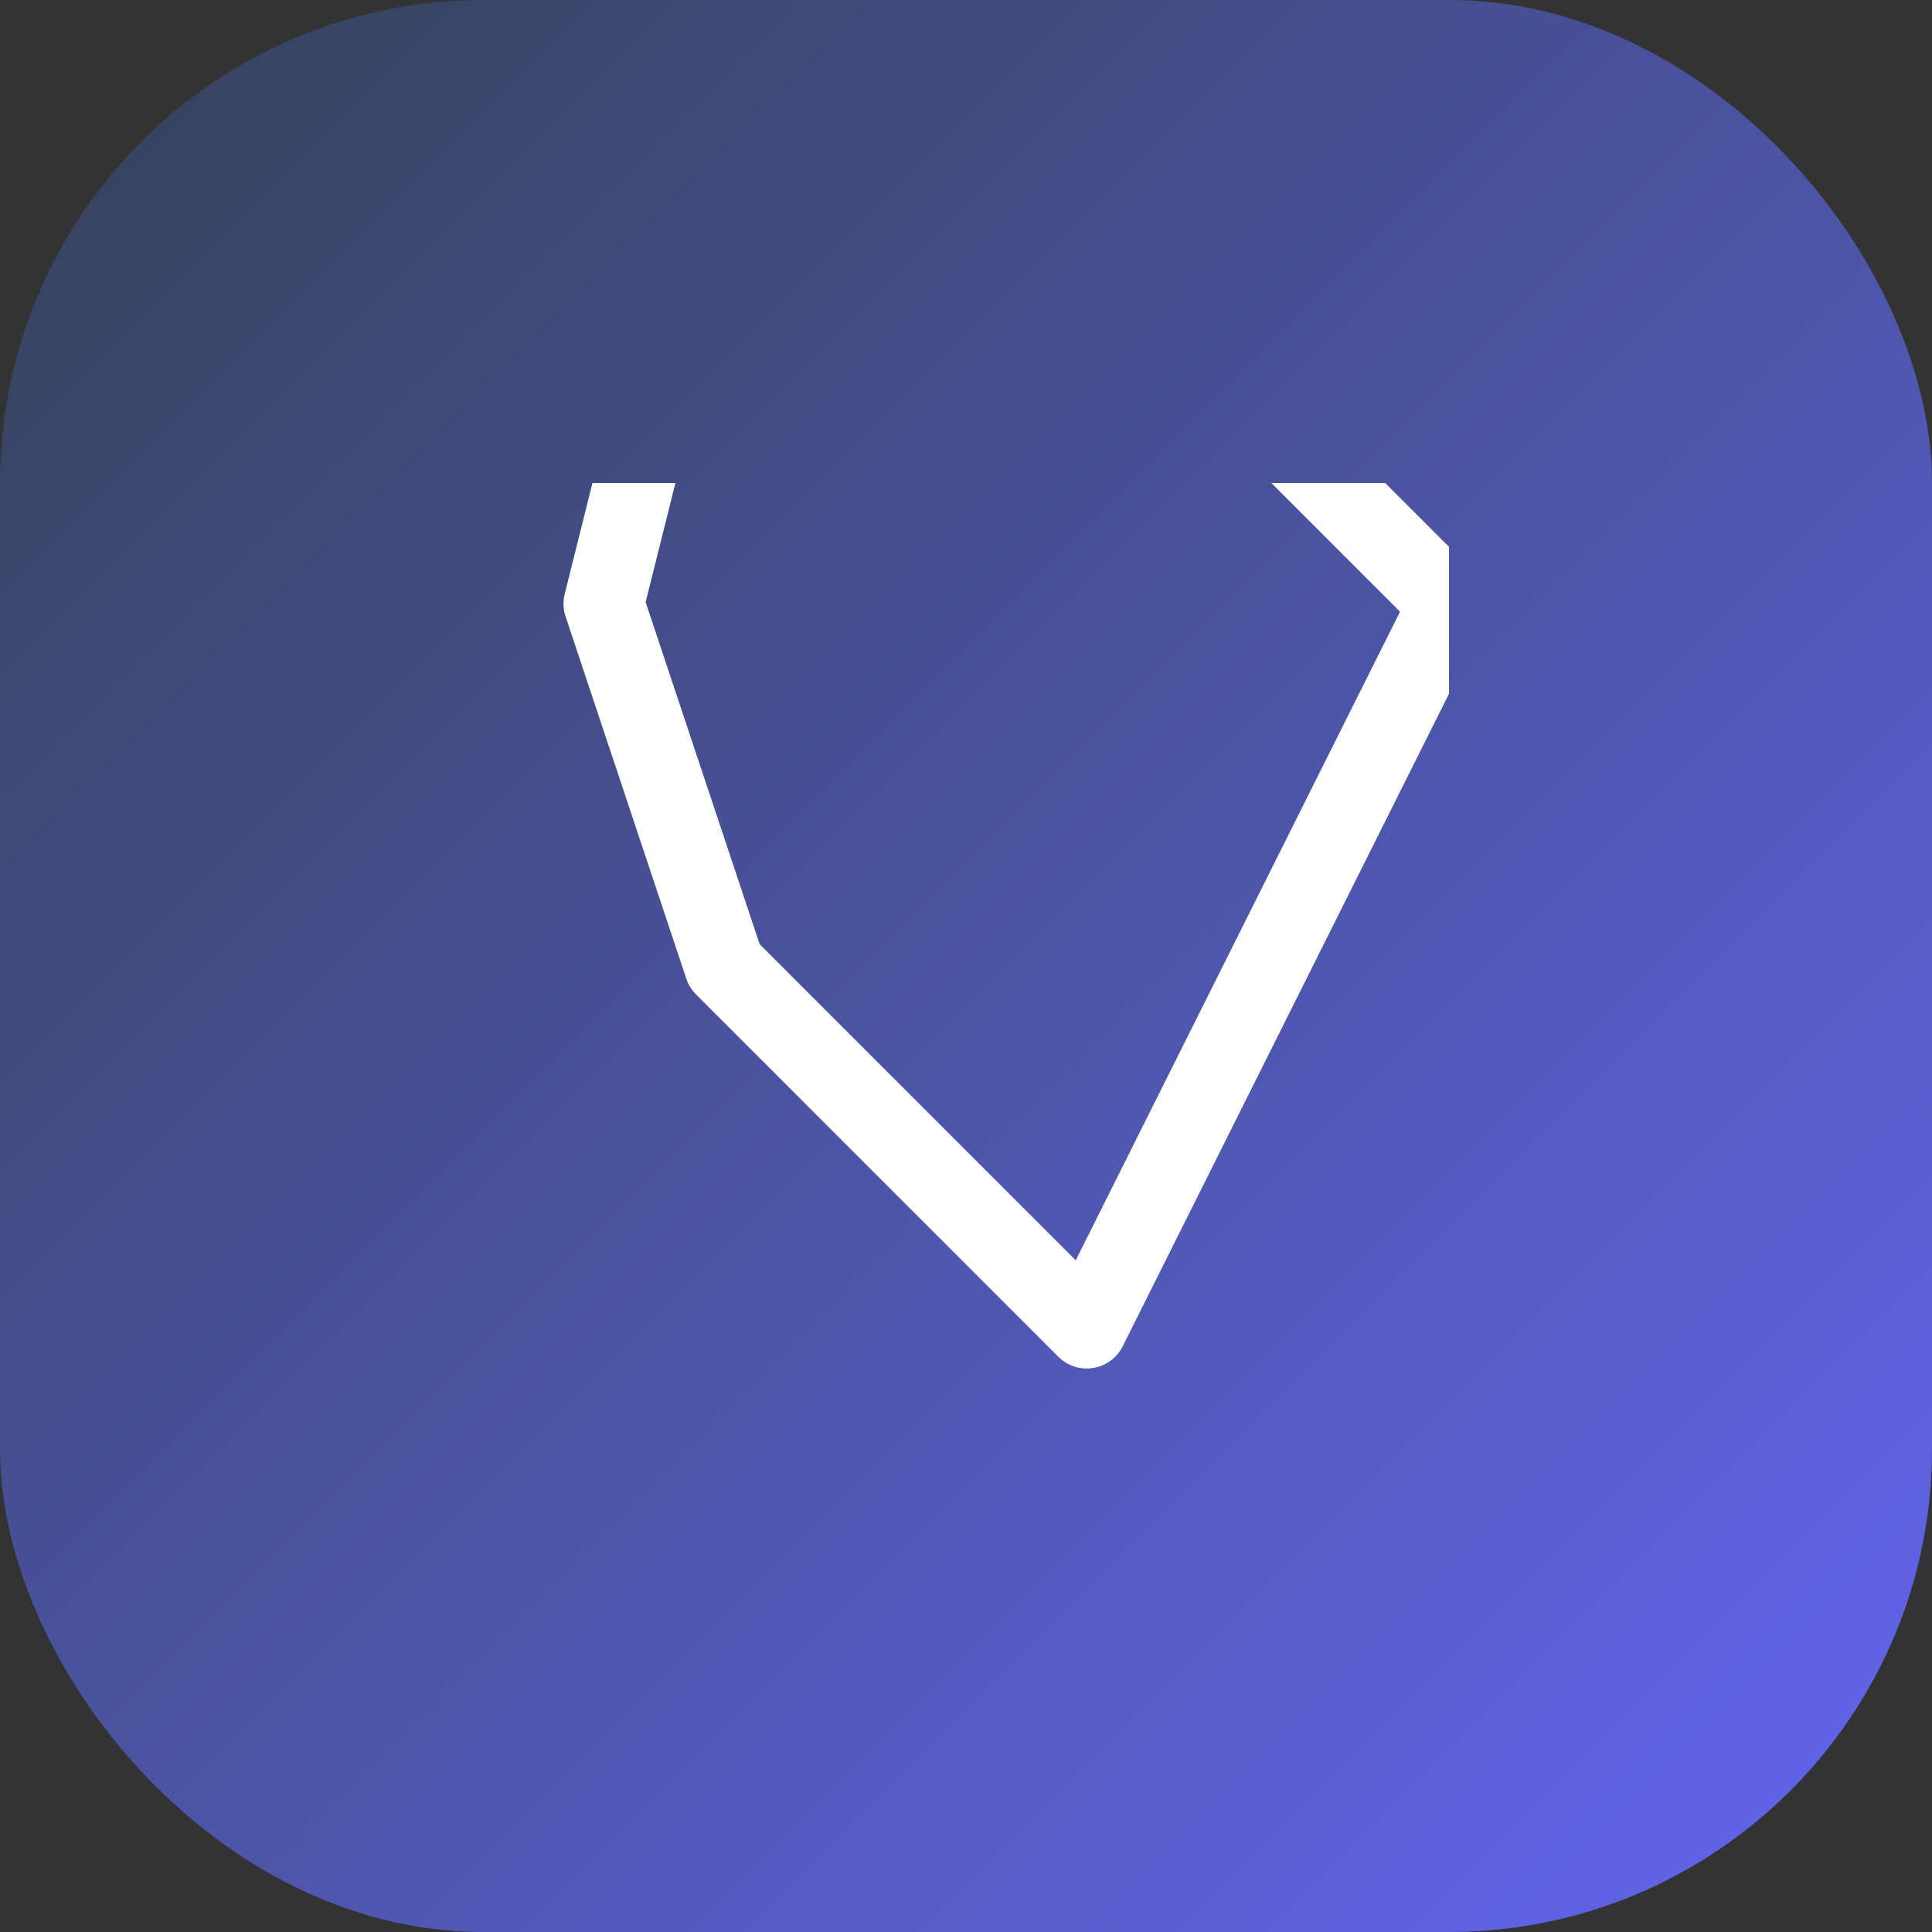
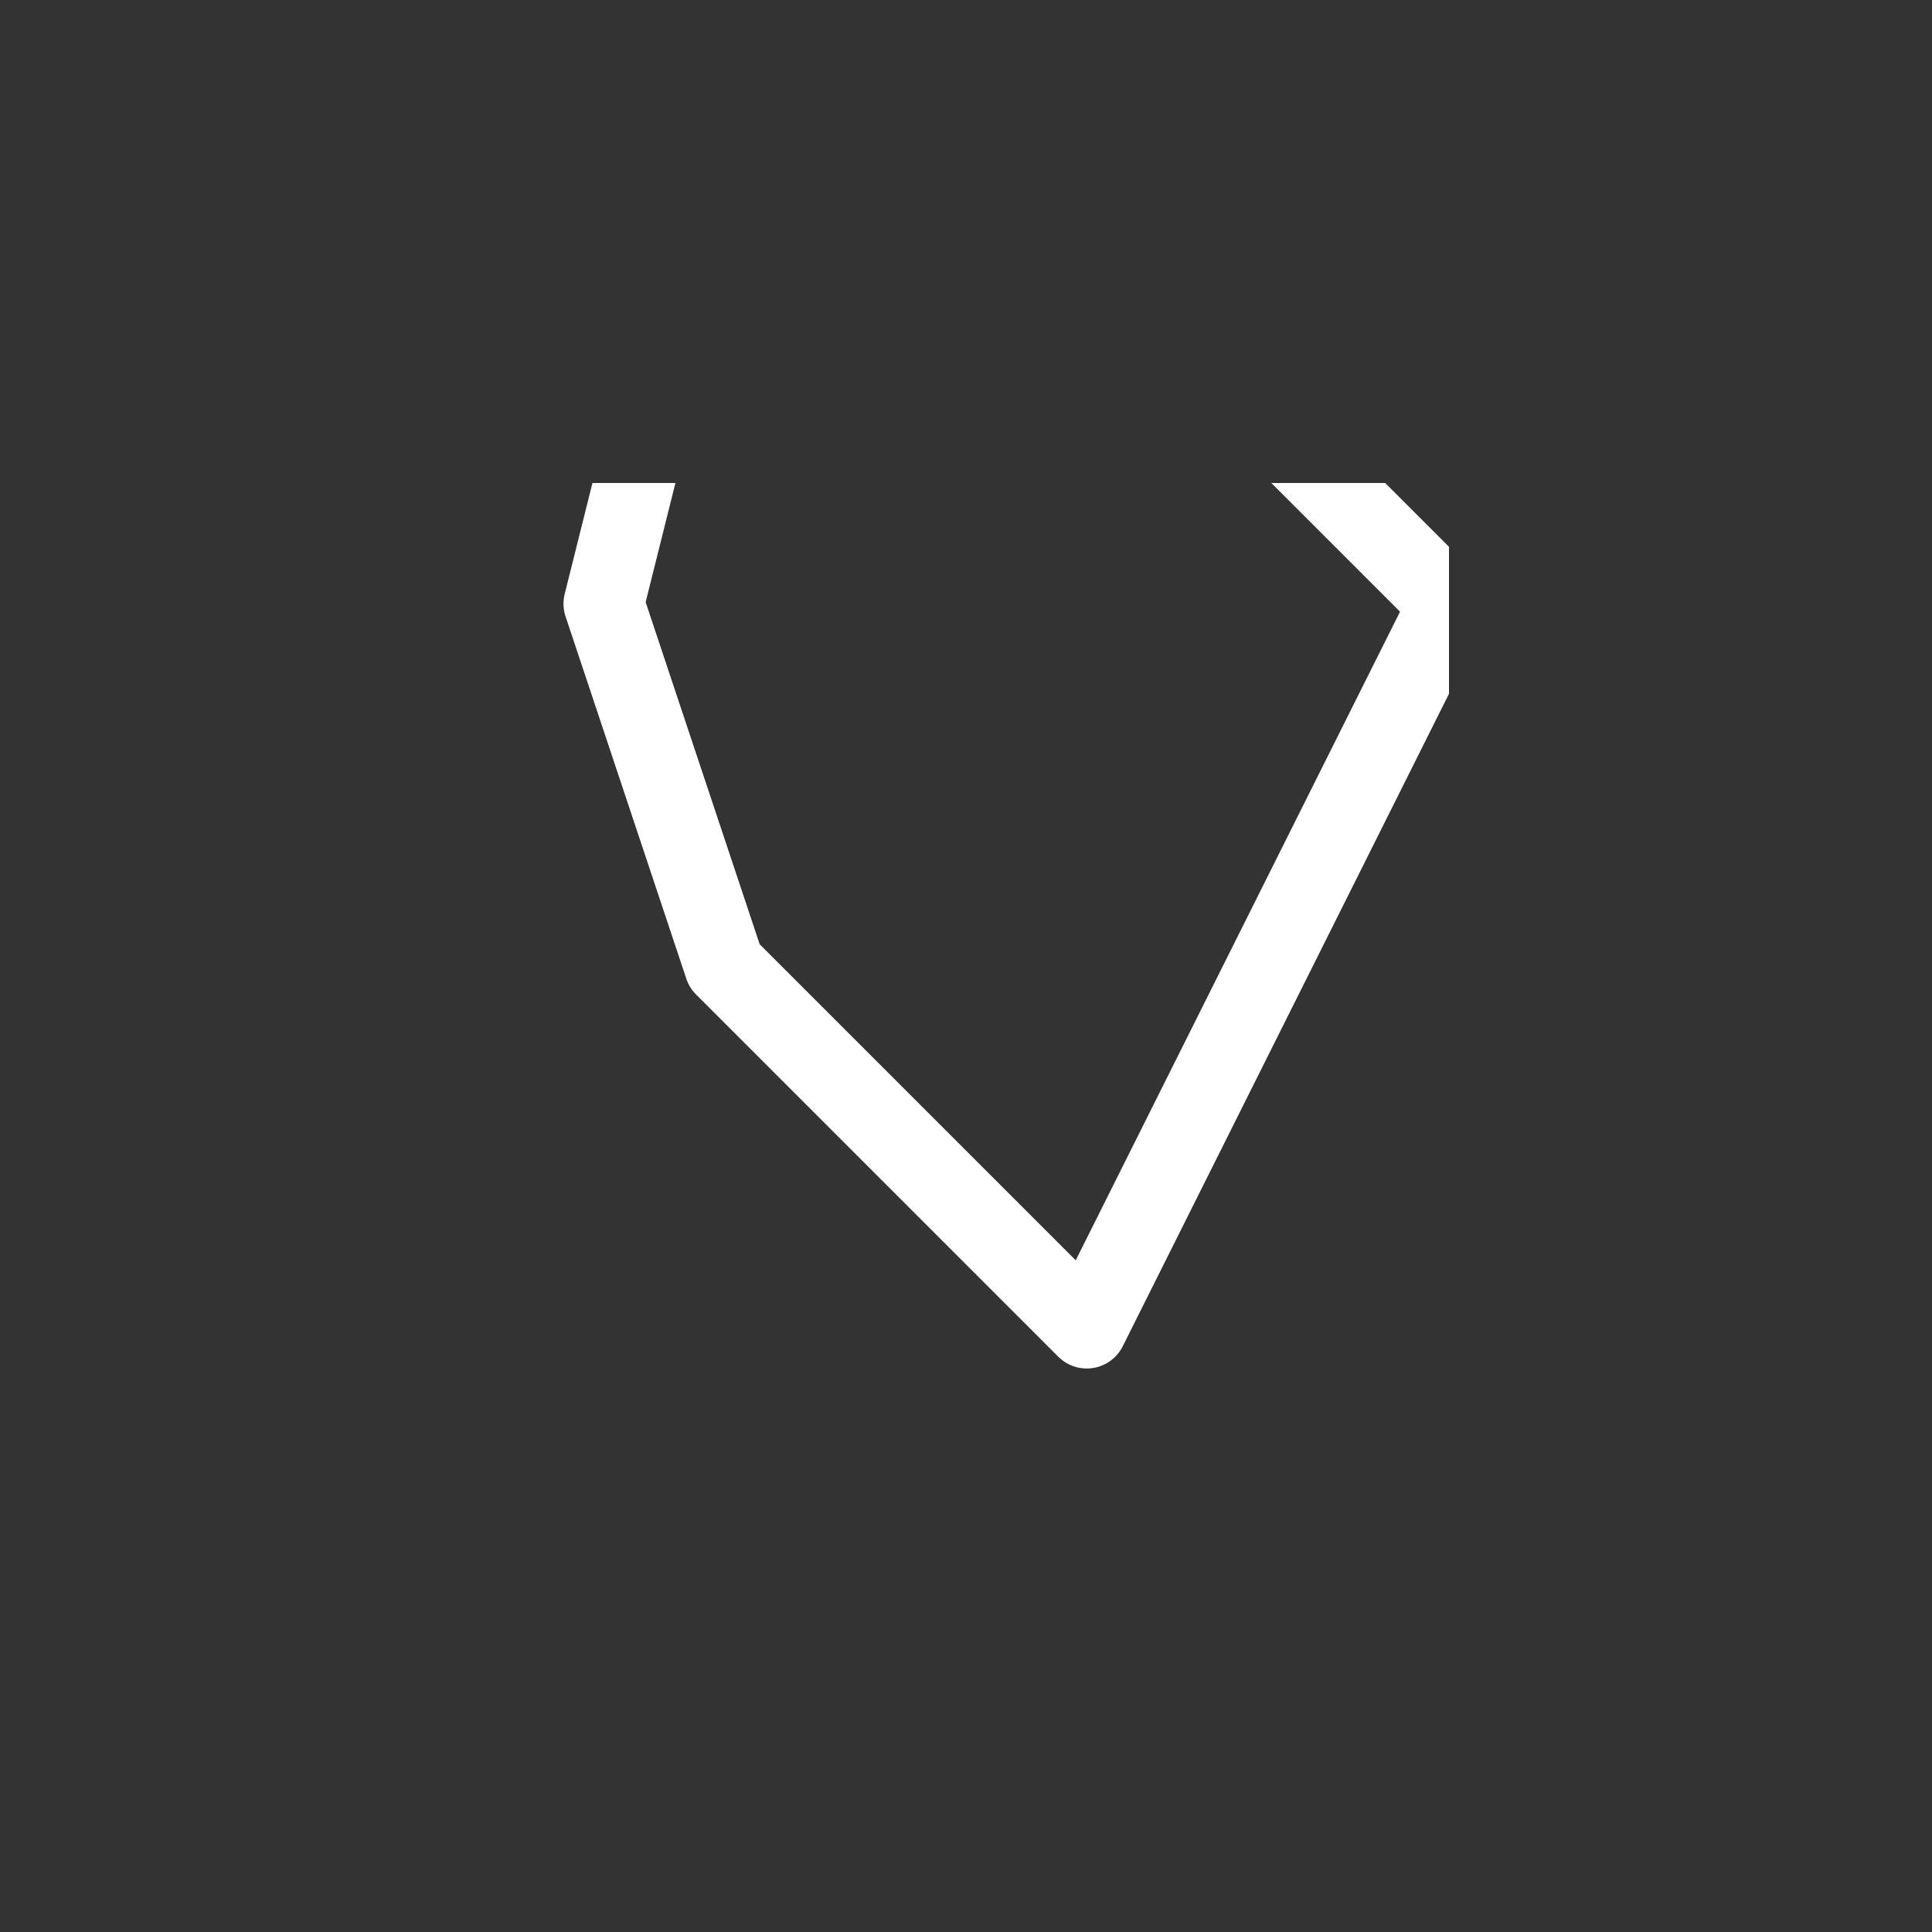
<svg xmlns="http://www.w3.org/2000/svg" width="32" height="32" viewBox="0 0 32 32" fill="none">
  <rect x="0" y="0" width="32" height="32" fill="#333333" stroke="none" />
  <defs>
    <linearGradient id="gradient" x1="0%" y1="0%" x2="100%" y2="100%">
      <stop offset="0%" style="stop-color:#334155;stop-opacity:1" />
      <stop offset="100%" style="stop-color:#6366f1;stop-opacity:1" />
    </linearGradient>
  </defs>
-   <rect width="32" height="32" rx="8" fill="url(#gradient)" />
  <svg x="8" y="8" width="16" height="16" viewBox="0 0 24 24" fill="none" stroke="white" stroke-width="2" stroke-linecap="round" stroke-linejoin="round">
    <path d="m3 3 3 9 9 9 9-18-9-9-9-3z" />
  </svg>
</svg>